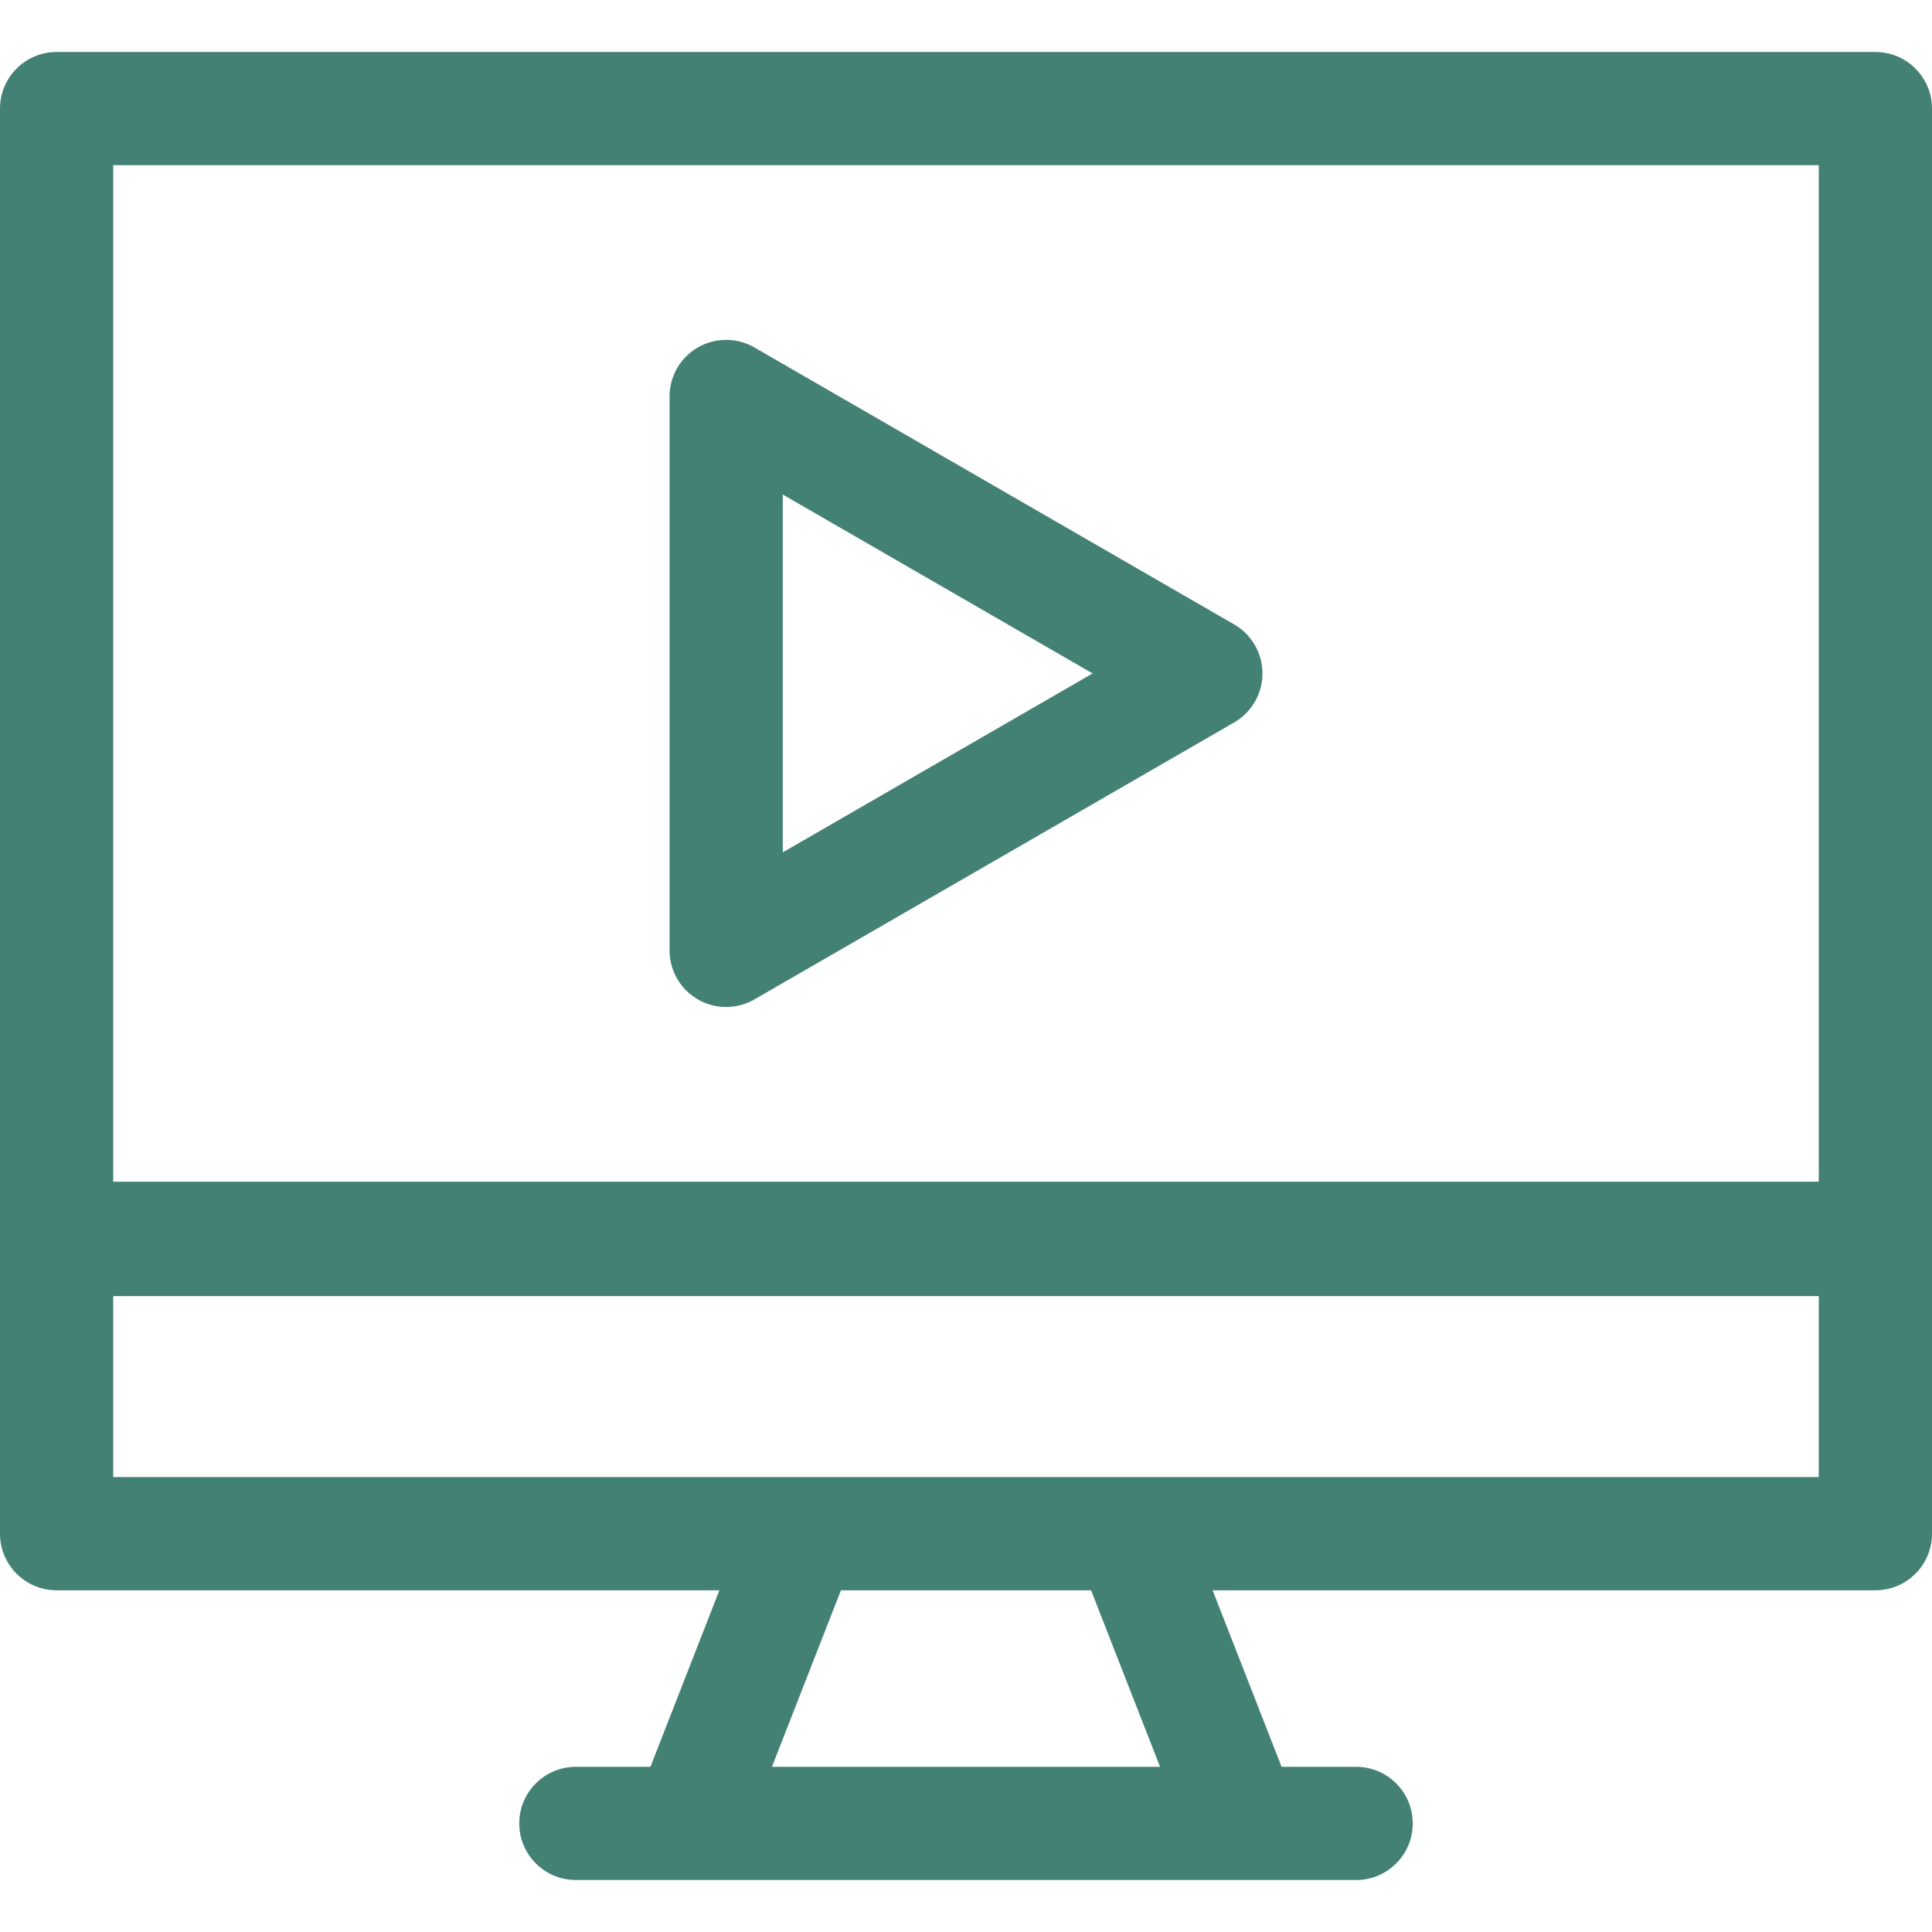
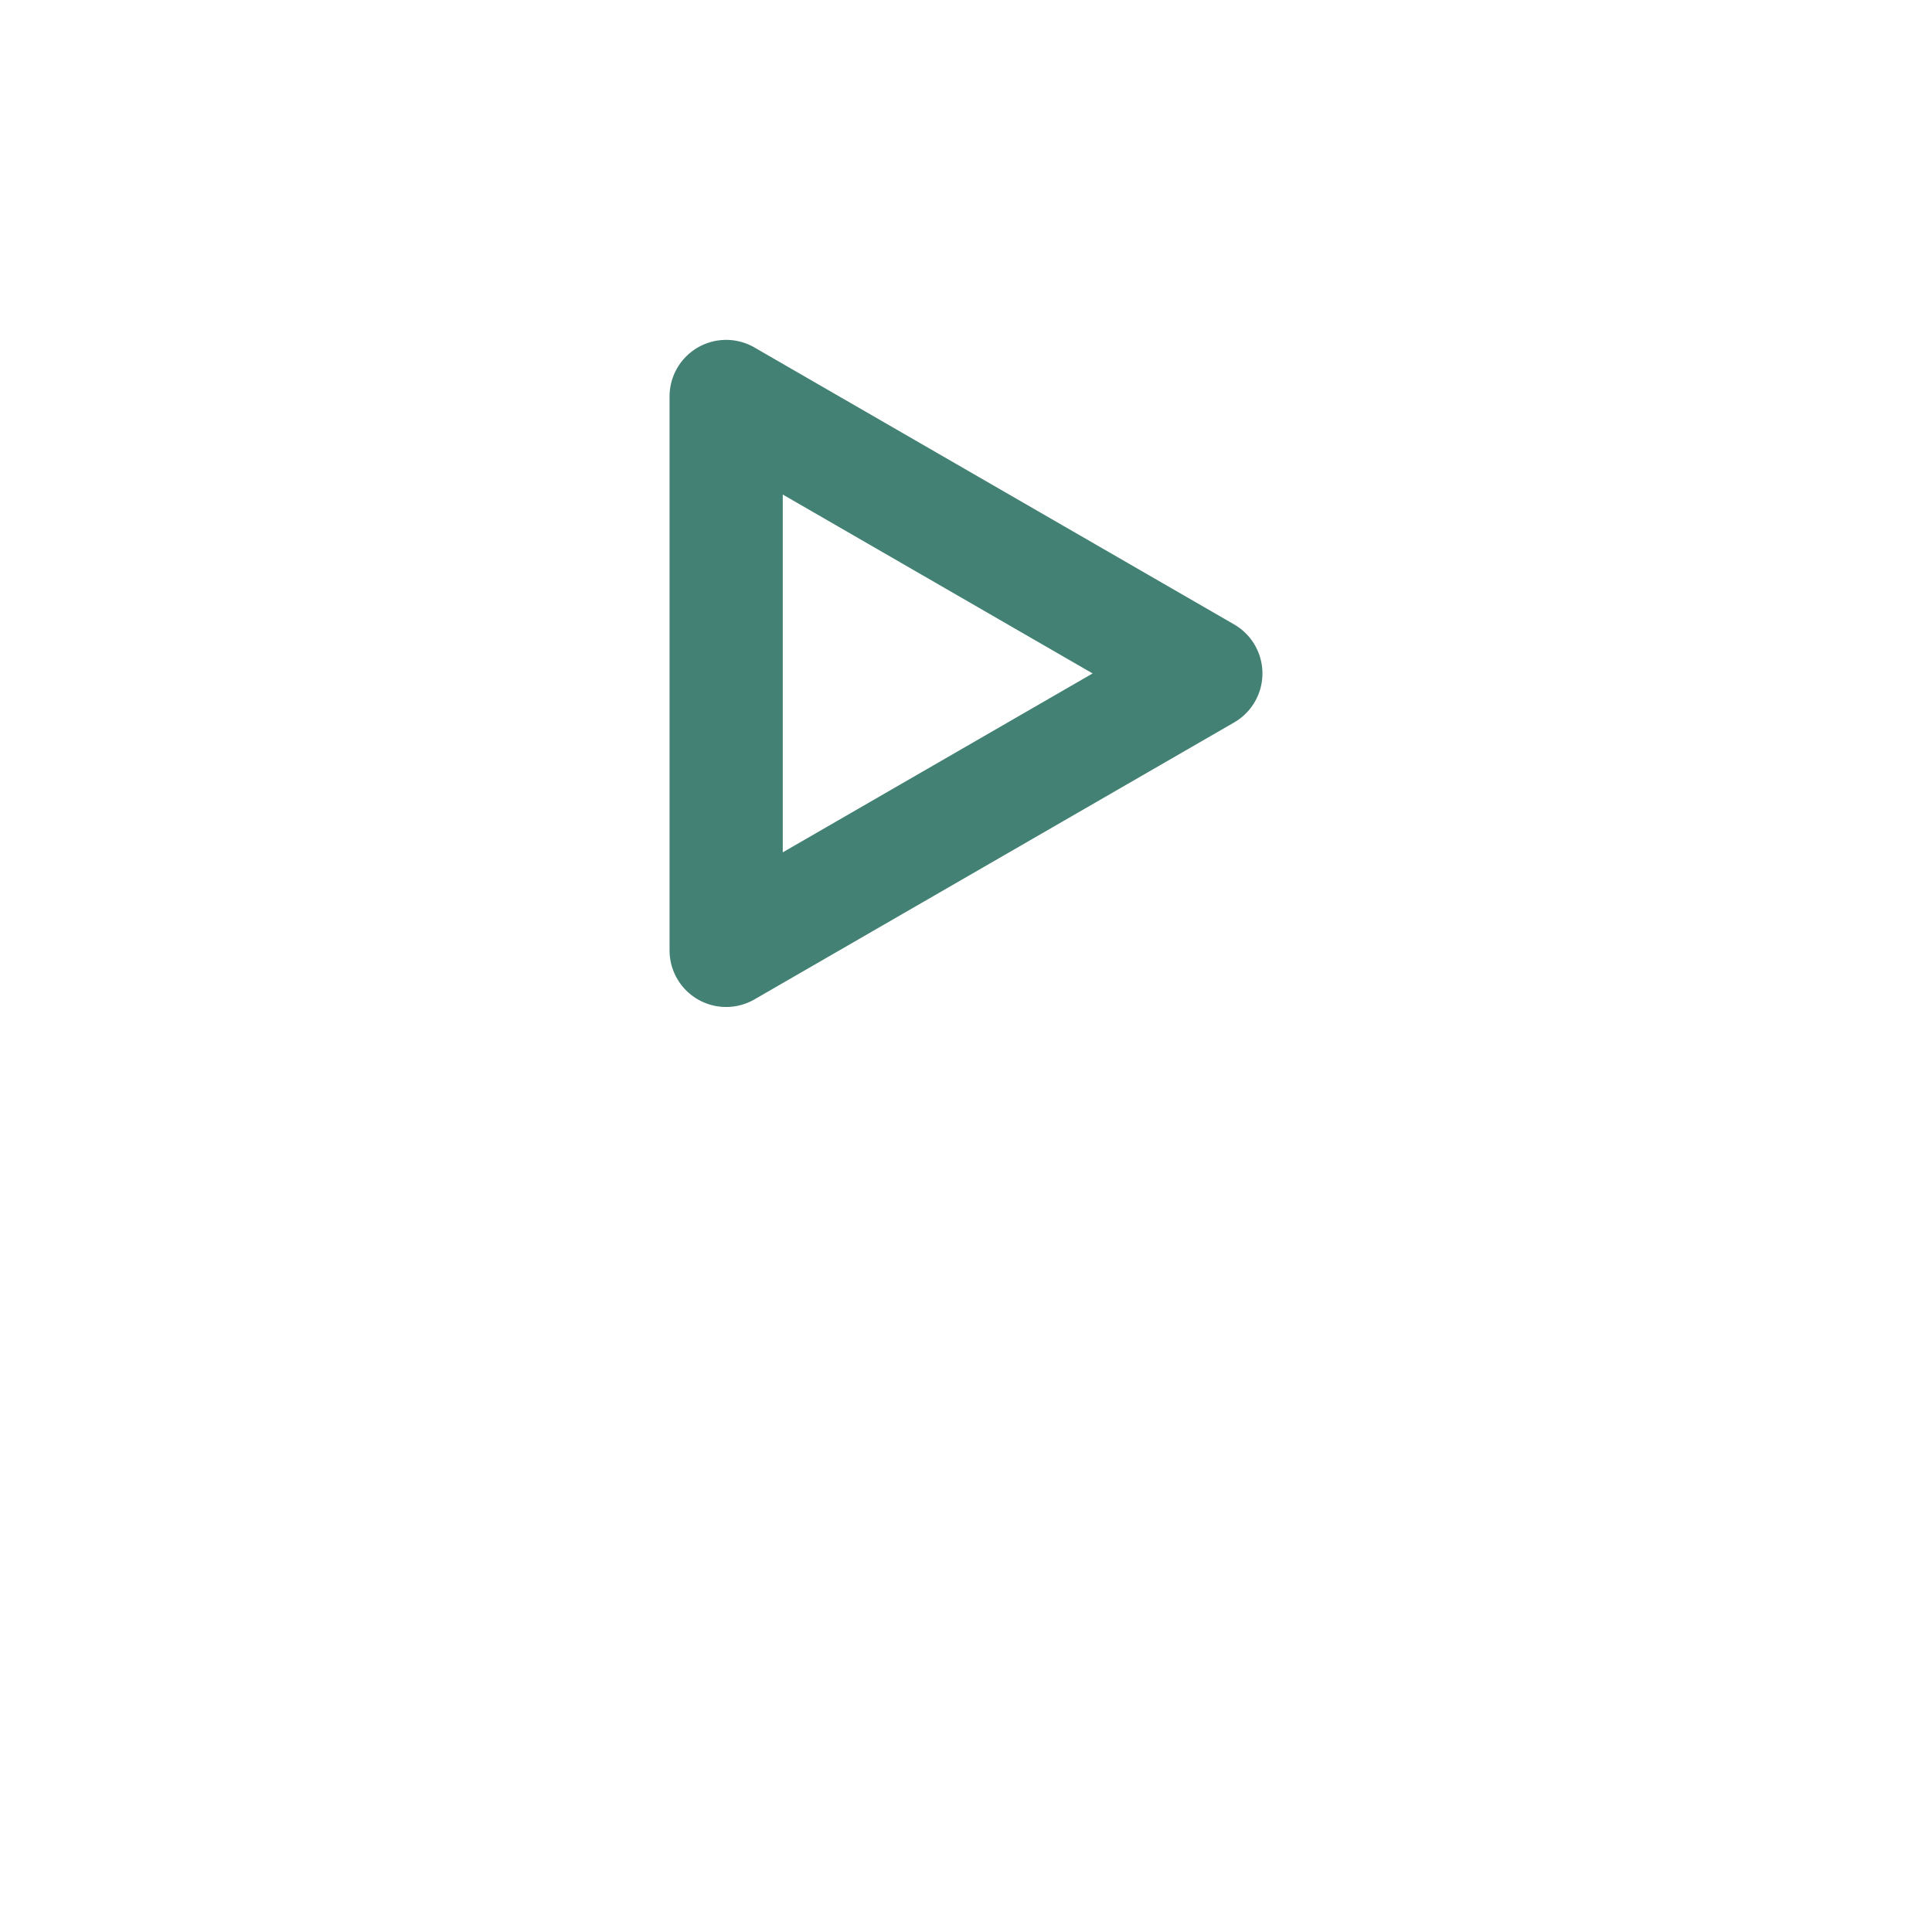
<svg xmlns="http://www.w3.org/2000/svg" version="1.1" width="512" height="512" x="0" y="0" viewBox="0 0 512 512" style="enable-background:new 0 0 512 512" xml:space="preserve" class="">
  <g>
-     <path d="M512 28.775c0-8.284-6.716-15-15-15H15c-8.284 0-15 6.716-15 15v377.671c0 8.284 6.716 15 15 15h175.645l-18.278 46.779H152.61c-8.284 0-15 6.716-15 15s6.716 15 15 15h206.78c8.284 0 15-6.716 15-15s-6.716-15-15-15h-19.756l-18.278-46.779H497c8.284 0 15-6.716 15-15zm-482 15h452v269.387H30zm277.425 424.45h-102.85l18.278-46.779h66.293zM482 391.446H30v-47.97h452z" fill="#438174" opacity="1" data-original="#000000" class="" />
    <path d="M327.06 165.479 199.94 92.086a14.998 14.998 0 0 0-22.5 12.99v146.785a14.999 14.999 0 0 0 22.5 12.99l127.119-73.393a14.999 14.999 0 0 0 .001-25.979zM207.44 225.88v-94.823l82.119 47.412z" fill="#438174" opacity="1" data-original="#000000" class="" />
  </g>
</svg>